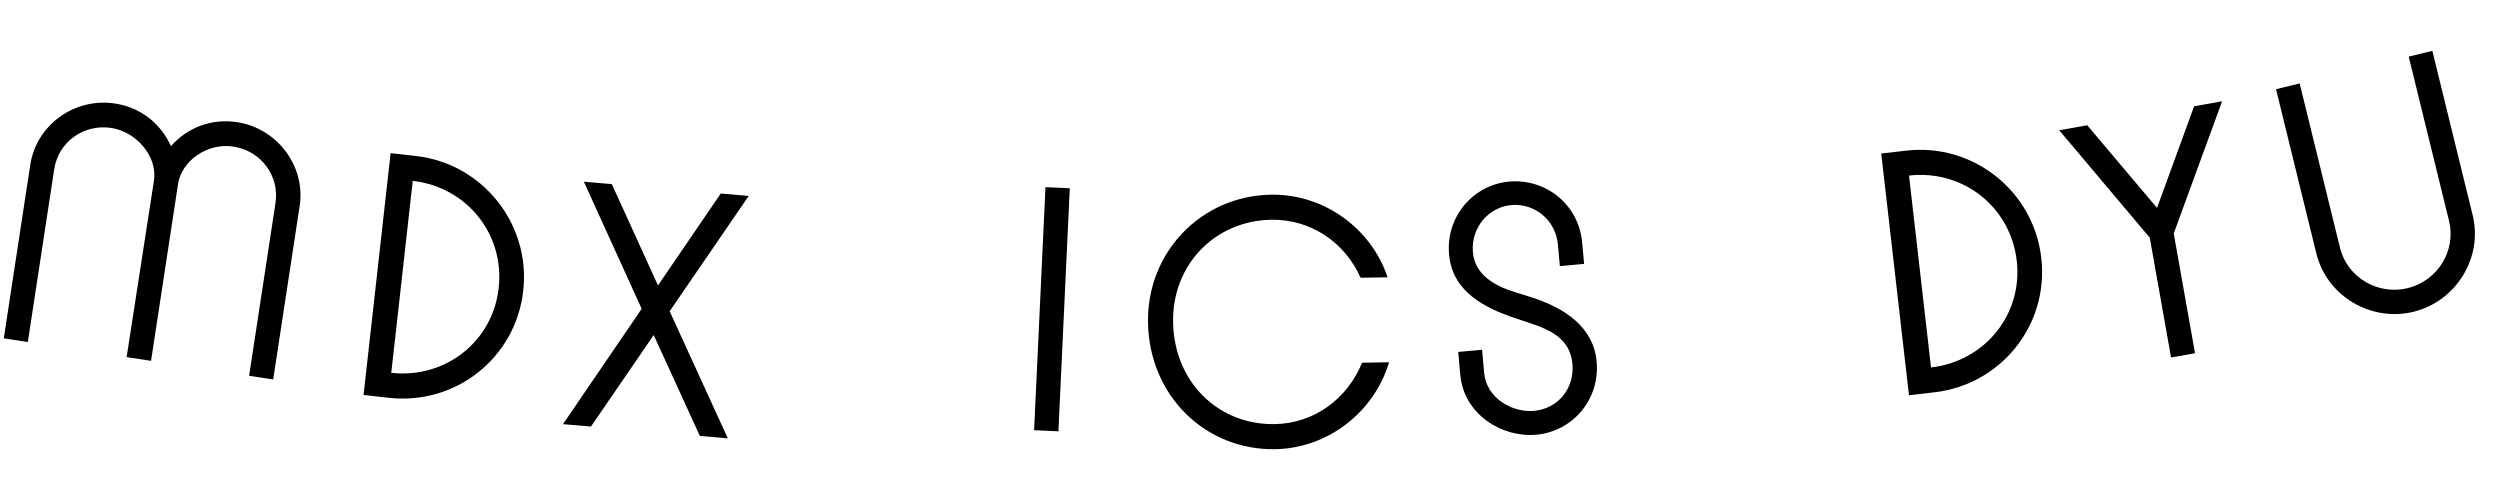
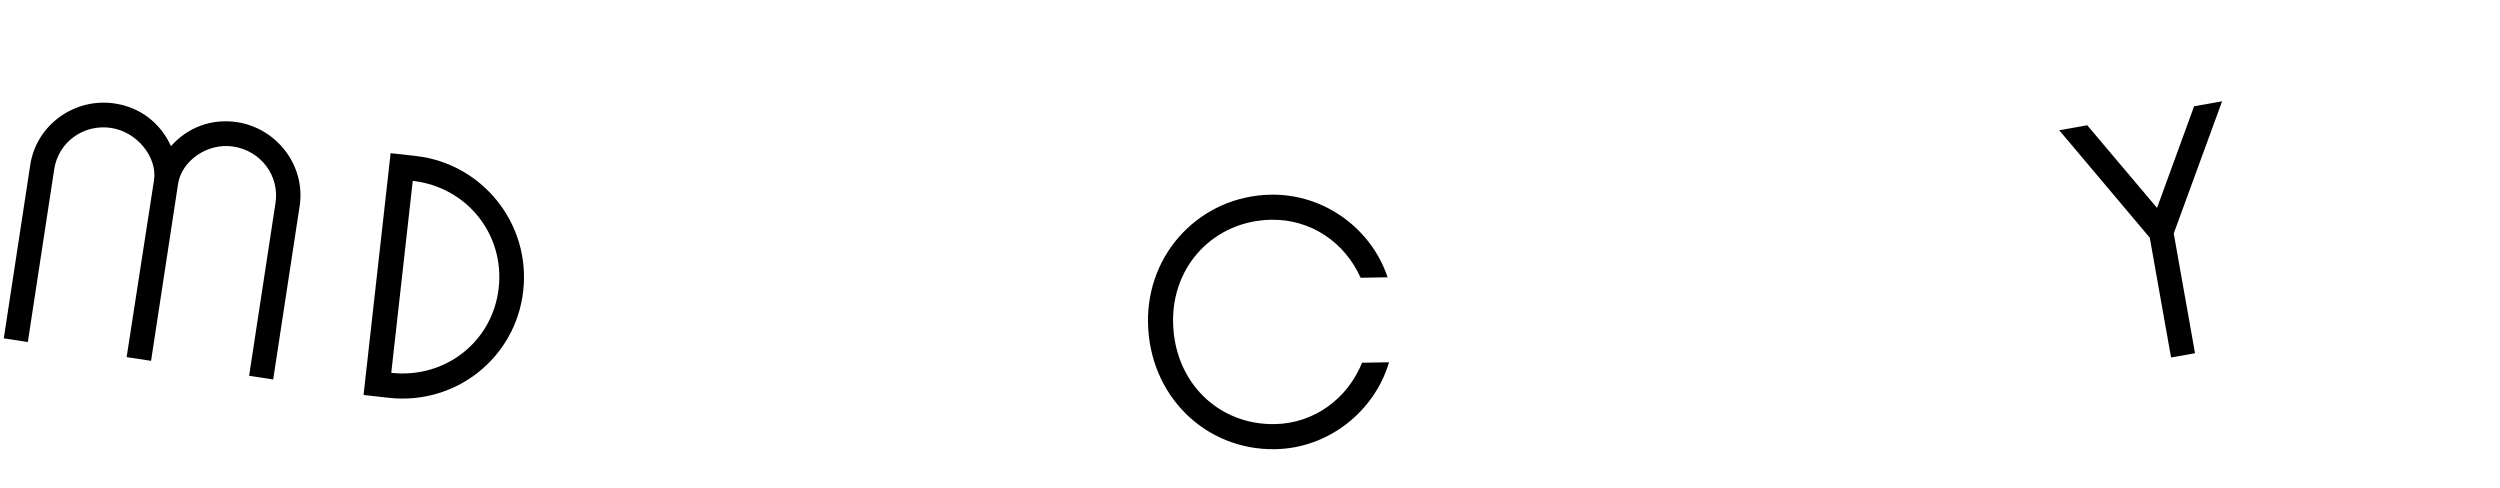
<svg xmlns="http://www.w3.org/2000/svg" width="210" height="41" viewBox="0 0 210 41" fill="none">
  <path d="M19.916 10.261C17.802 9.938 15.781 10.679 14.36 12.275C13.48 10.328 11.772 9.018 9.658 8.695C6.27 8.178 3.055 10.486 2.543 13.843L0.318 28.422L2.338 28.73L4.554 14.214C4.905 11.914 7.045 10.396 9.345 10.747C11.49 11.074 13.235 13.185 12.936 15.143L10.637 29.997L12.689 30.31L14.957 15.452C15.251 13.525 17.396 11.975 19.603 12.312C21.903 12.663 23.493 14.751 23.142 17.051L20.926 31.567L22.947 31.875L25.172 17.297C25.684 13.94 23.273 10.773 19.916 10.261Z" fill="black" />
  <path d="M32.663 33.416C38.257 34.041 43.319 30.084 43.952 24.428C44.589 18.74 40.467 13.723 34.936 13.104L32.812 12.866L30.538 33.178L32.663 33.416ZM34.671 15.194C39.171 15.698 42.4 19.634 41.89 24.197C41.383 28.728 37.366 31.822 32.866 31.318L34.671 15.194Z" fill="black" />
-   <path d="M60.543 16.256L55.27 23.976L51.395 15.468L49.046 15.266L53.901 25.941L47.291 35.629L49.641 35.831L54.911 28.143L58.788 36.619L61.138 36.822L56.251 26.144L62.893 16.459L60.543 16.256Z" fill="black" />
-   <path d="M89.862 15.815L87.82 15.72L86.864 36.136L88.906 36.231L89.862 15.815Z" fill="black" />
  <path d="M114.415 30.468C113.178 33.508 110.382 35.569 107.081 35.625C102.334 35.706 98.624 32.09 98.539 27.06C98.457 22.25 102.041 18.541 106.789 18.459C110.09 18.403 112.953 20.336 114.293 23.332L116.557 23.293C115.198 19.197 111.217 16.277 106.753 16.353C100.905 16.453 96.331 21.185 96.432 27.096C96.537 33.258 101.27 37.831 107.117 37.732C111.582 37.656 115.46 34.57 116.679 30.43L114.415 30.468Z" fill="black" />
-   <path d="M122.665 31.503C122.959 34.759 126.108 36.78 129.052 36.515C132.09 36.242 134.406 33.57 134.119 30.376C133.853 27.432 131.372 25.825 128.546 24.943L127.214 24.526C125.492 23.986 123.893 23.057 123.727 21.209C123.535 19.08 125.088 17.393 126.936 17.227C128.877 17.052 130.675 18.437 130.867 20.566L131.028 22.351L133.064 22.168L132.903 20.383C132.609 17.126 129.796 14.98 126.758 15.254C123.814 15.519 121.429 18.133 121.723 21.39C122.002 24.49 124.682 25.859 127.287 26.729L128.556 27.152C130.346 27.748 131.9 28.524 132.083 30.559C132.275 32.689 130.813 34.336 128.871 34.511C126.992 34.68 124.858 33.42 124.669 31.322L124.495 29.38L122.49 29.561L122.665 31.503Z" fill="black" />
-   <path d="M162.477 32.956C168.069 32.314 172.117 27.324 171.469 21.67C170.816 15.984 165.677 12.016 160.148 12.651L158.023 12.895L160.353 33.2L162.477 32.956ZM160.357 14.747C164.855 14.231 168.884 17.346 169.407 21.906C169.927 26.436 166.704 30.35 162.206 30.866L160.357 14.747Z" fill="black" />
  <path d="M181.191 17.464L175.327 10.521L172.974 10.94L180.581 19.967L182.369 30.029L184.381 29.671L182.594 19.61L186.657 8.508L184.305 8.926L181.191 17.464Z" fill="black" />
-   <path d="M194.574 21.296C195.451 24.869 199.163 27.066 202.736 26.189C206.309 25.312 208.582 21.645 207.705 18.073L204.316 4.27L202.332 4.757L205.72 18.56C206.334 21.064 204.753 23.589 202.249 24.204C199.745 24.818 197.173 23.313 196.559 20.809L193.17 7.006L191.186 7.493L194.574 21.296Z" fill="black" />
</svg>